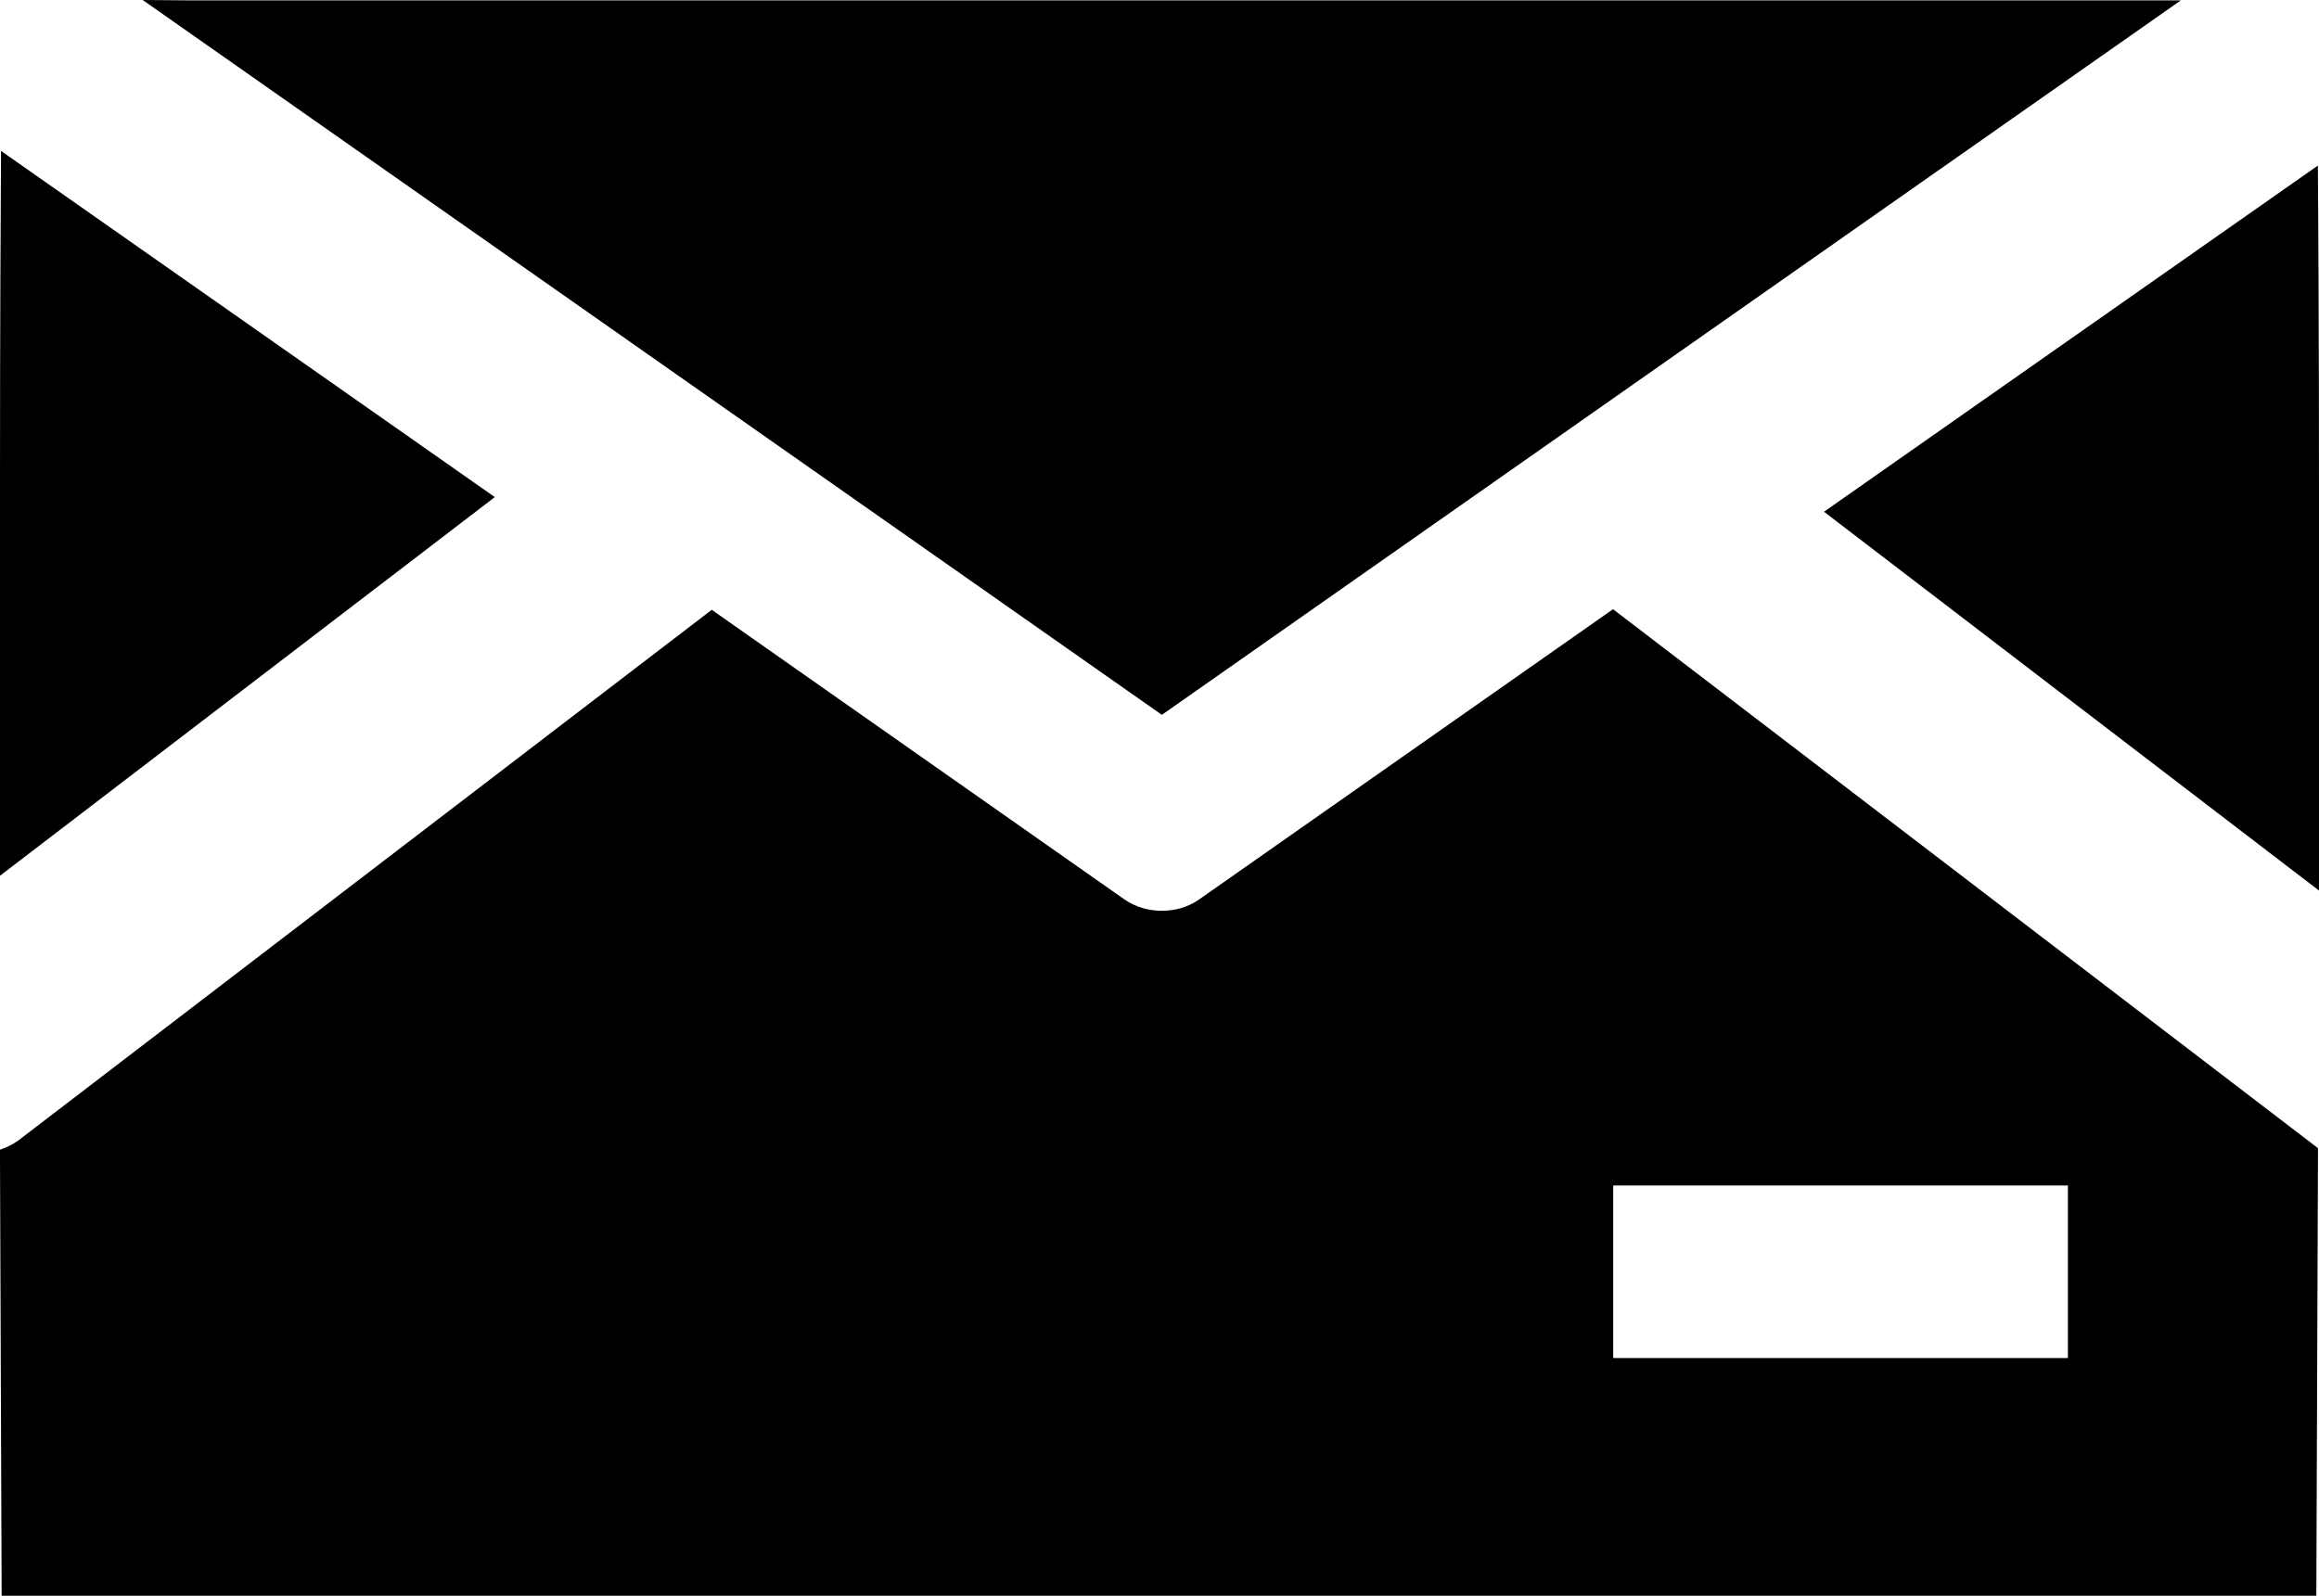
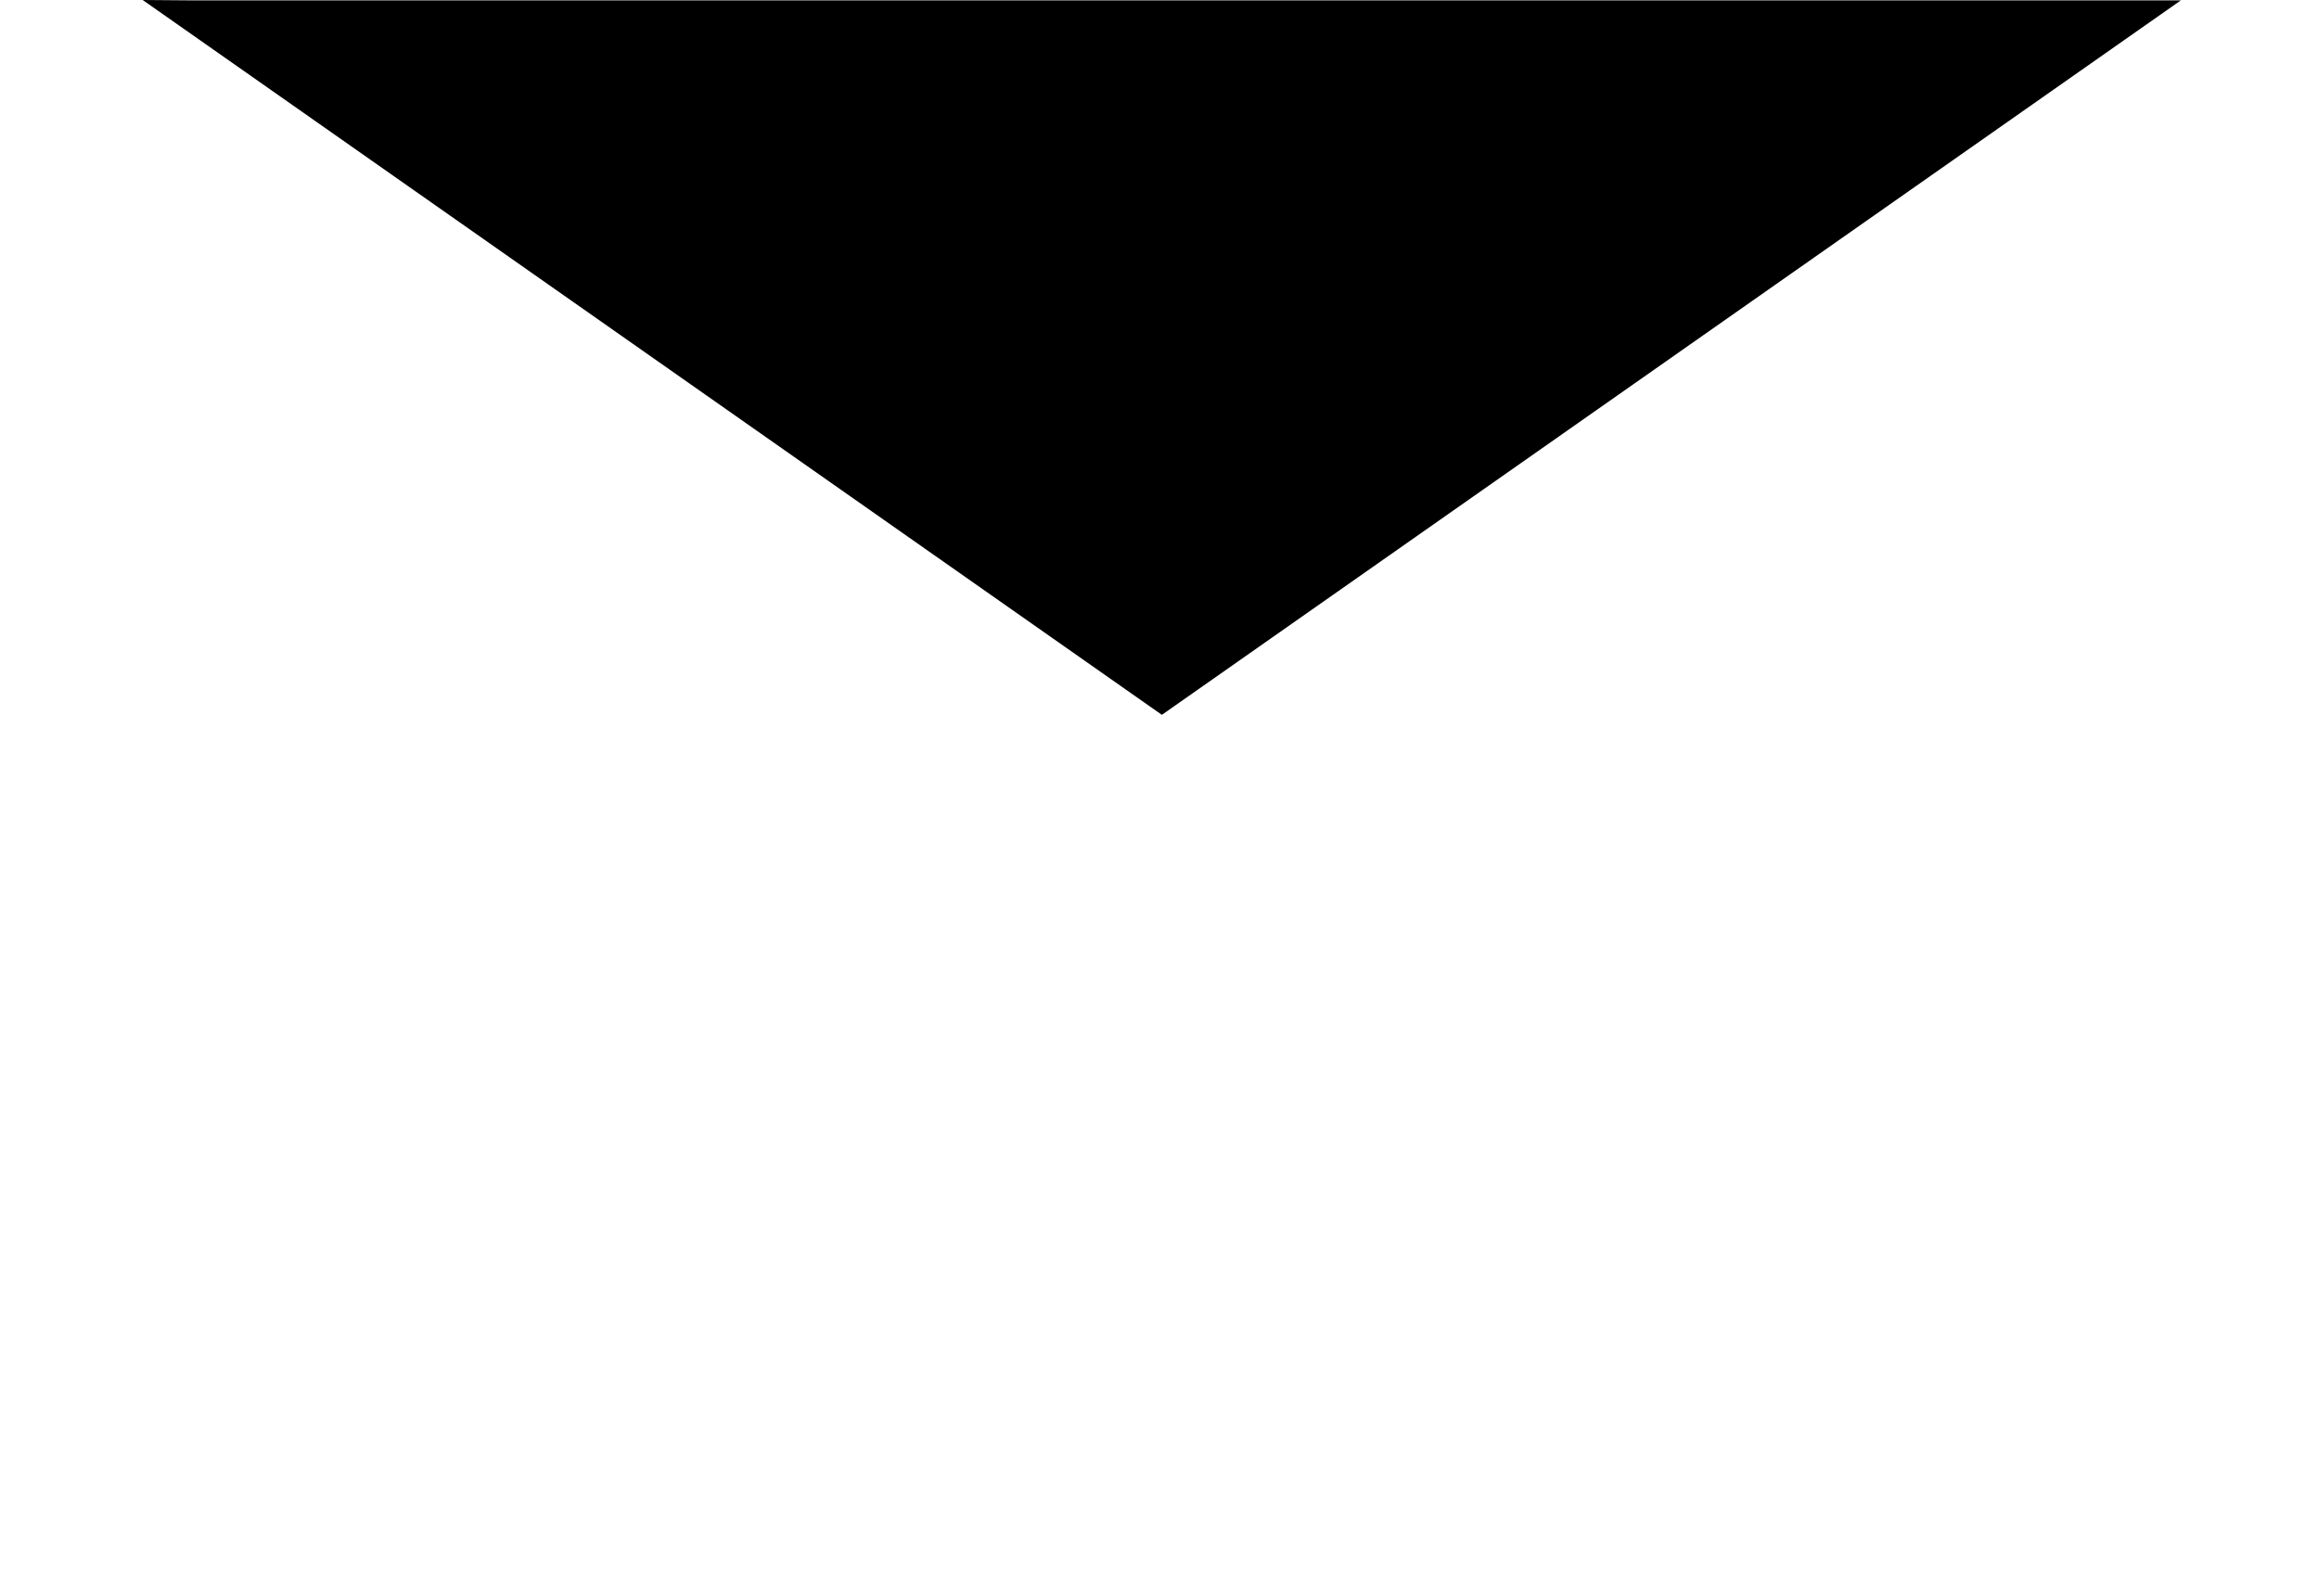
<svg xmlns="http://www.w3.org/2000/svg" version="1.1" id="Capa_1" x="0px" y="0px" width="26.929px" height="18.535px" viewBox="0 0 26.929 18.535" style="enable-background:new 0 0 26.929 18.535;" xml:space="preserve">
-   <path style="fill:#000000;" d="M26.929,10.344V5.734c0-1.733-0.008-3.21-0.013-3.811l-5.735,4.021L26.929,10.344z" />
-   <path style="fill:#000000;" d="M0,10.172V5.563c0-1.732,0.008-3.209,0.012-3.81l5.734,4.021L0,10.172z" />
  <polygon style="fill:#000000;" points="13.492,8.303 25.325,0.004 2.17,0.004 1.657,0 " />
-   <path style="fill:#000000;" d="M18.731,7.076l-4.809,3.373c-0.125,0.088-0.278,0.13-0.431,0.13c-0.151,0-0.302-0.042-0.431-0.13  L8.265,7.083l-8.05,6.162C0.148,13.293,0.076,13.329,0,13.354v0.086l0.019,5.095h26.879l0.019-5.095v-0.104L18.731,7.076z   M24.013,15.774h-5.28V13.77h5.28V15.774z" />
  <g>
</g>
  <g>
</g>
  <g>
</g>
  <g>
</g>
  <g>
</g>
  <g>
</g>
  <g>
</g>
  <g>
</g>
  <g>
</g>
  <g>
</g>
  <g>
</g>
  <g>
</g>
  <g>
</g>
  <g>
</g>
  <g>
</g>
</svg>